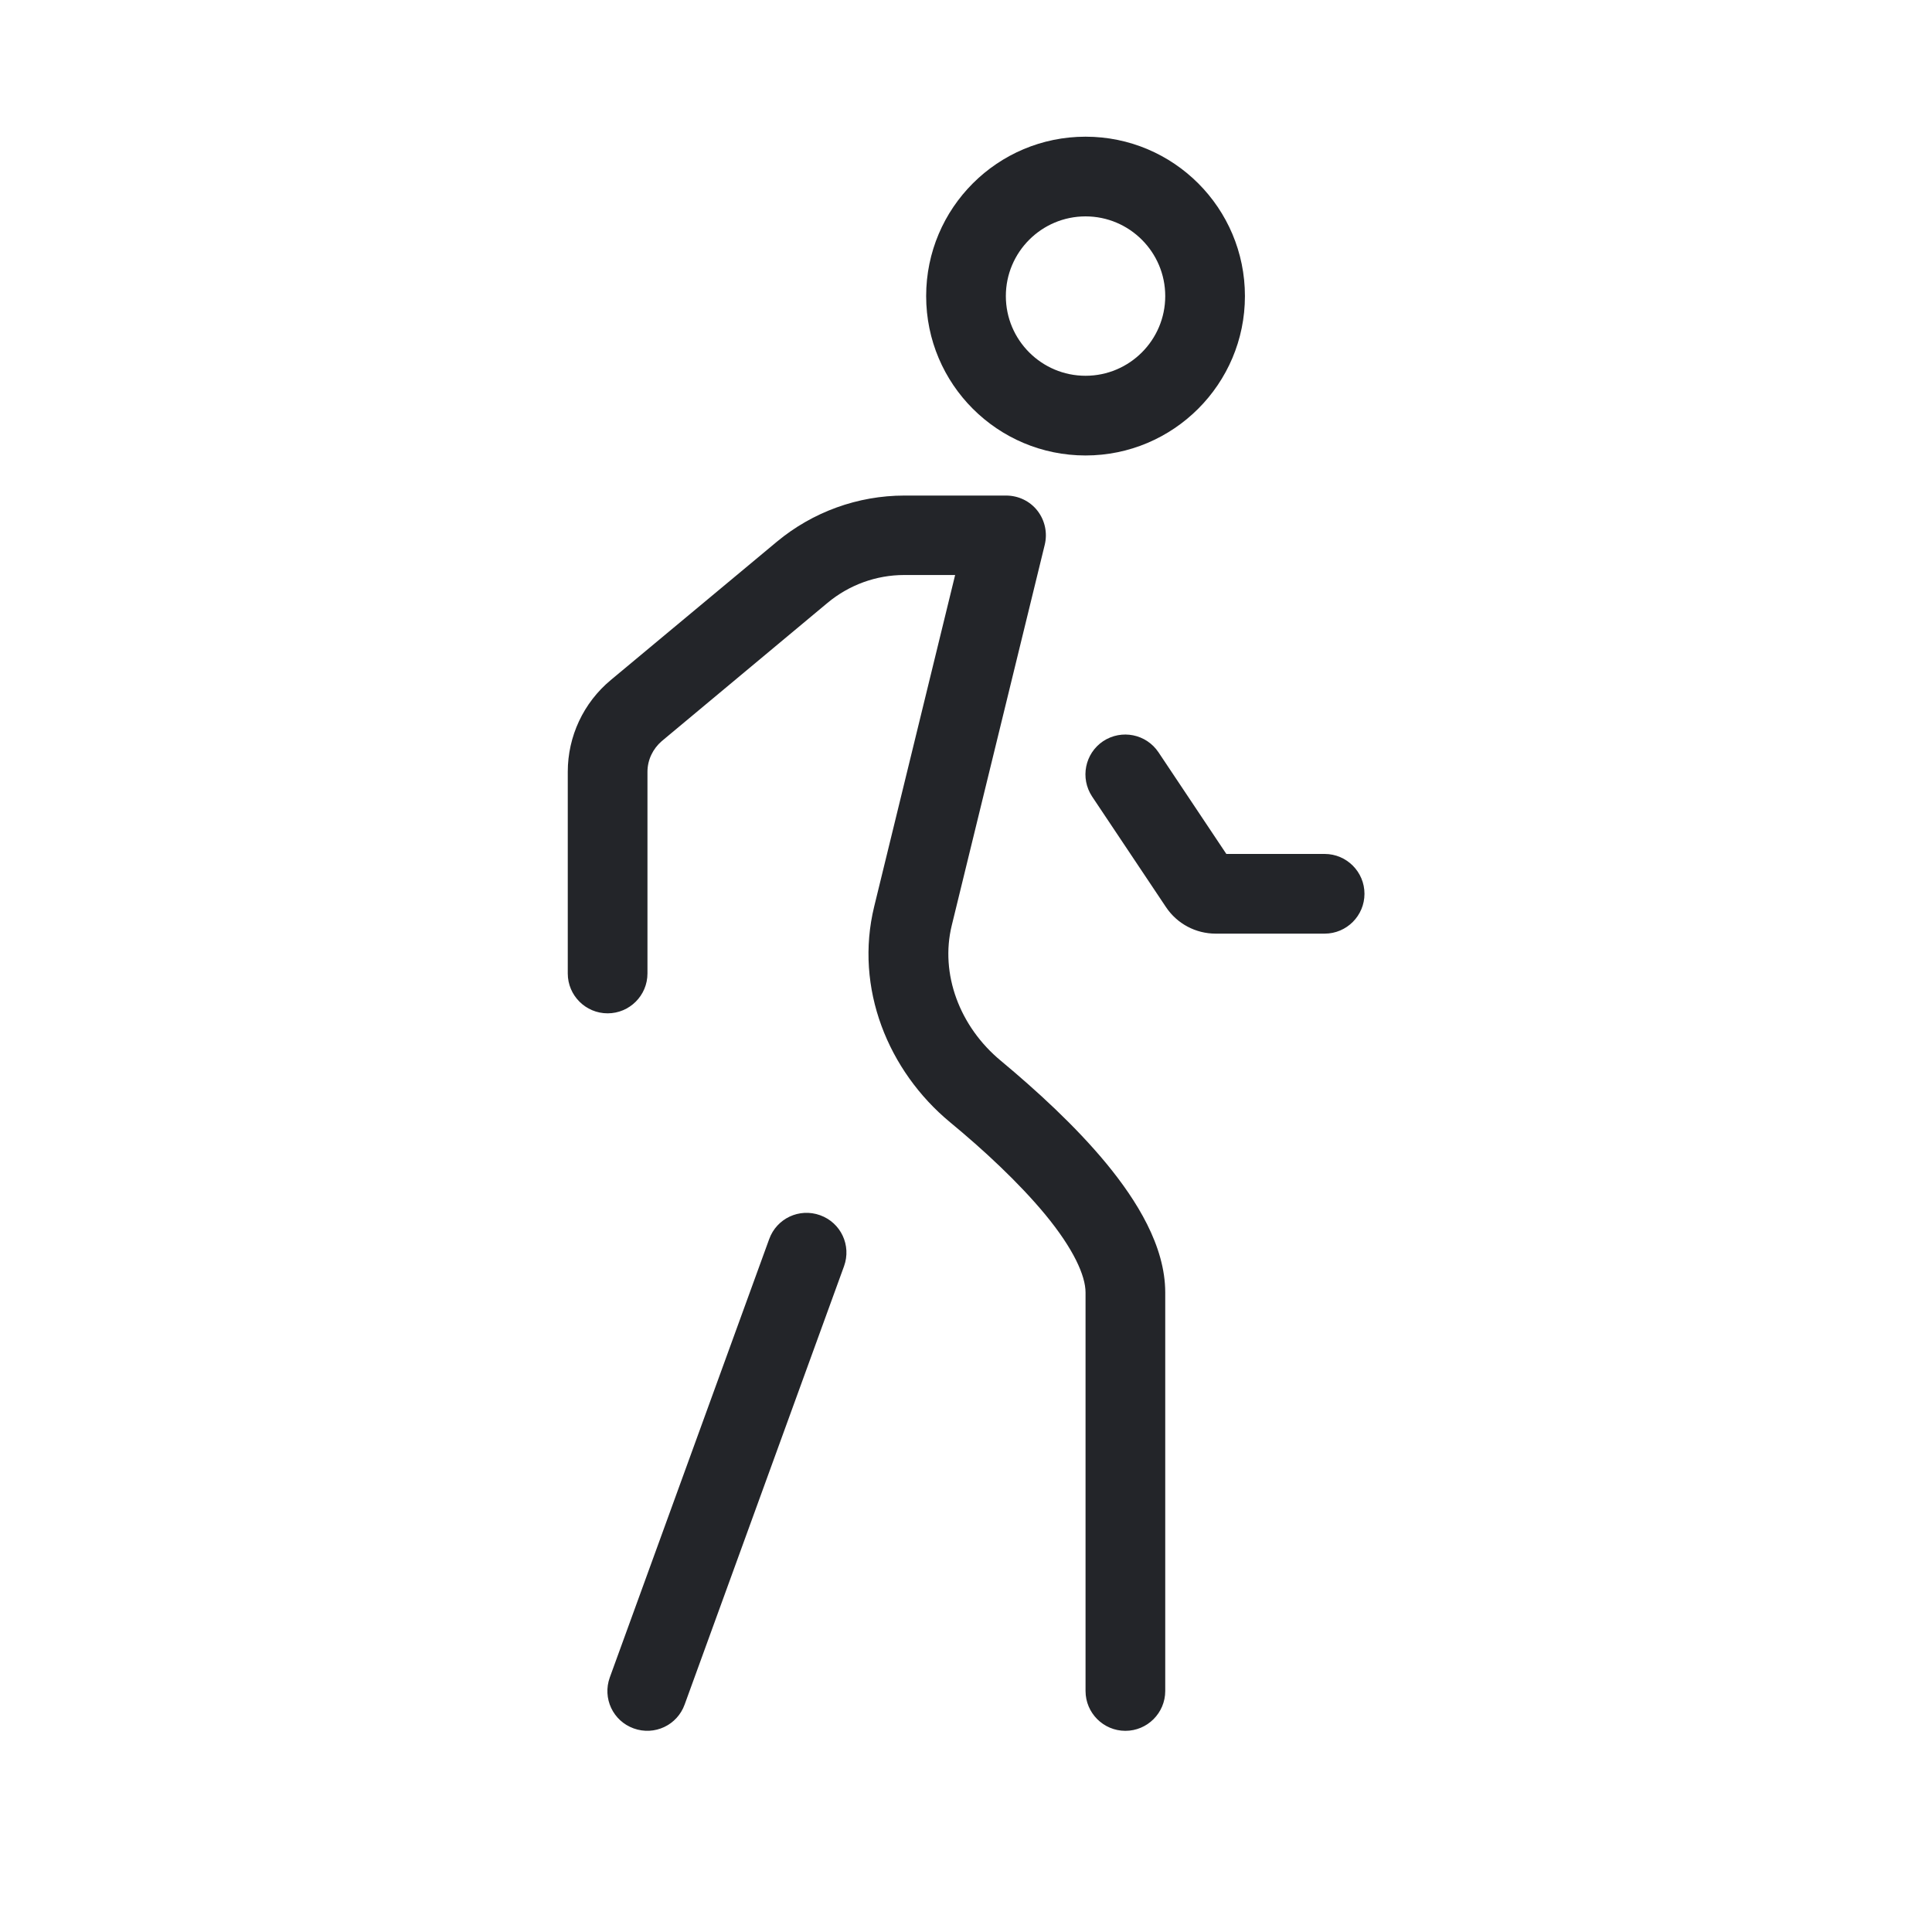
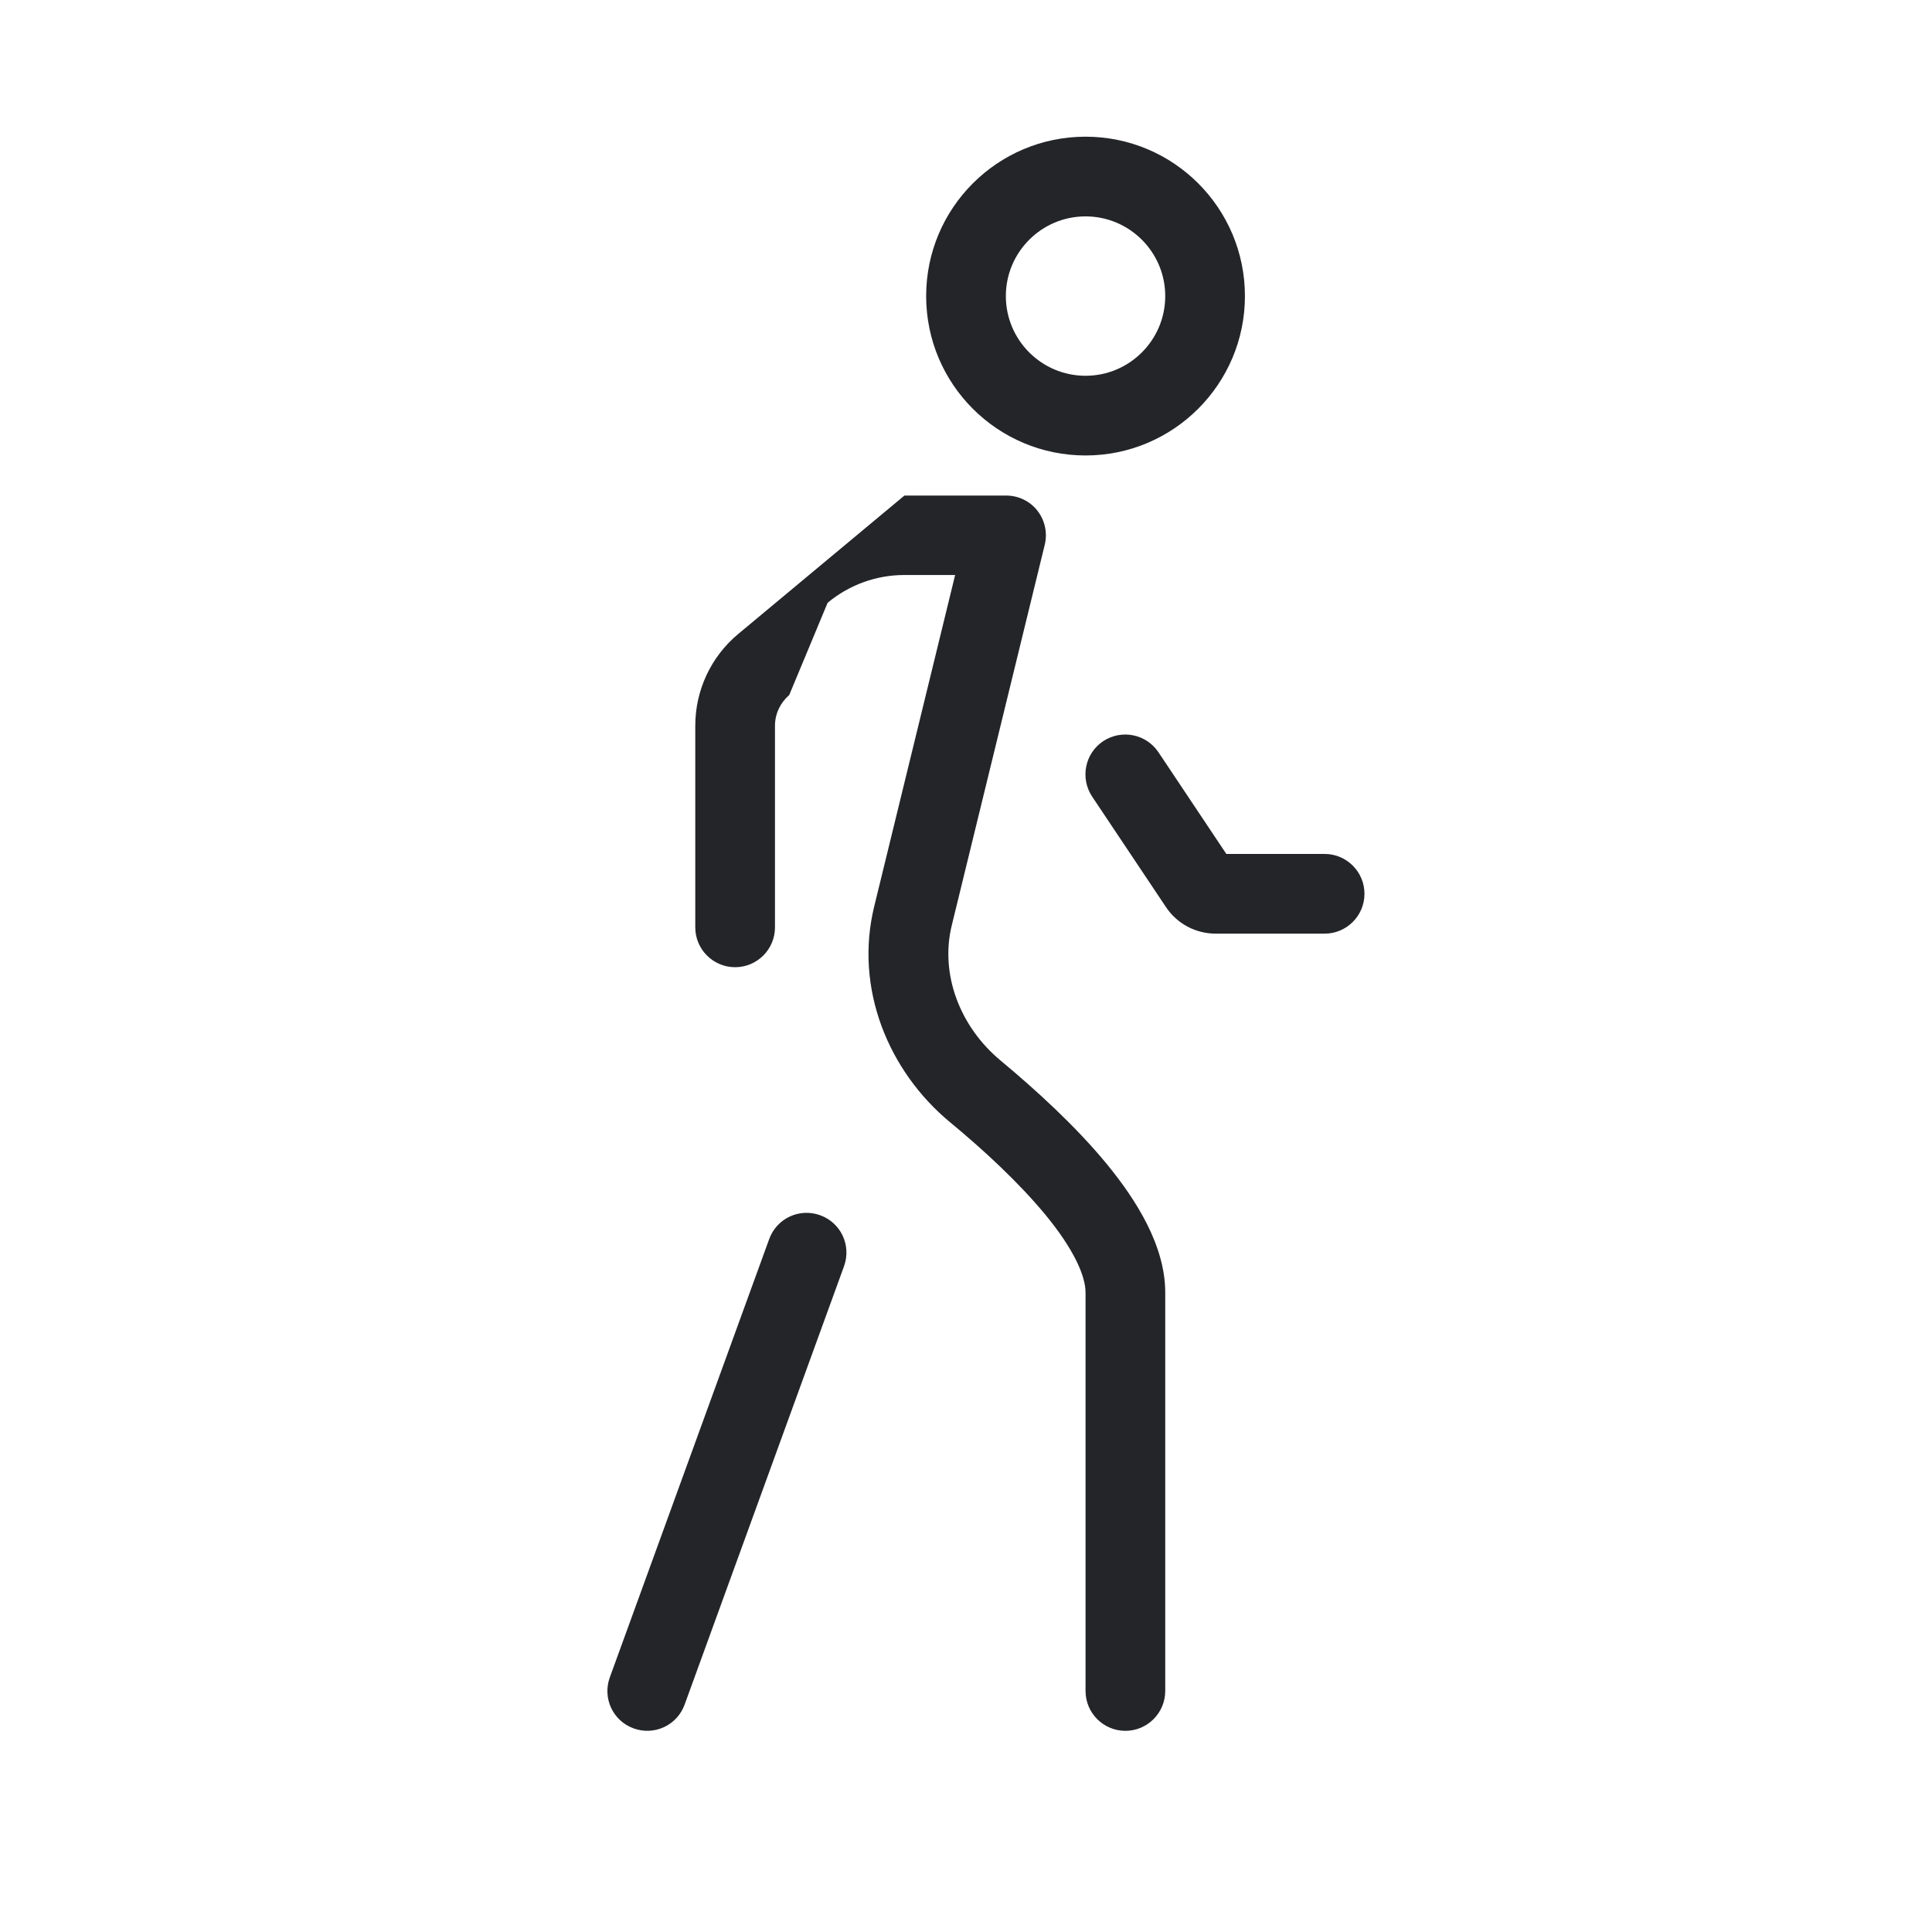
<svg xmlns="http://www.w3.org/2000/svg" version="1.1" id="Layer_1" x="0px" y="0px" viewBox="0 0 80 80" style="enable-background:new 0 0 80 80;" xml:space="preserve">
  <style type="text/css">
	.st0{fill-rule:evenodd;clip-rule:evenodd;fill:#232529;}
</style>
-   <path class="st0" d="M44.95,8.96c-1.82,0-3.3,1.48-3.3,3.3s1.48,3.3,3.3,3.3c1.82,0,3.3-1.48,3.3-3.3S46.77,8.96,44.95,8.96z   M38.35,12.26c0-3.65,2.96-6.6,6.6-6.6c3.65,0,6.6,2.96,6.6,6.6s-2.96,6.6-6.6,6.6C41.31,18.86,38.35,15.91,38.35,12.26z   M34.27,24.96c0.89-0.74,2.01-1.15,3.17-1.15h2.11L36.2,37.53c-0.83,3.39,0.58,6.82,3.14,8.94c1.37,1.13,2.83,2.48,3.94,3.82  c1.17,1.42,1.67,2.53,1.67,3.23v16.5c0,0.91,0.74,1.65,1.65,1.65c0.91,0,1.65-0.74,1.65-1.65v-16.5c0-1.93-1.19-3.82-2.42-5.32  c-1.3-1.58-2.94-3.07-4.38-4.27c-1.72-1.42-2.53-3.61-2.04-5.61l3.85-15.76c0.12-0.49,0.01-1.01-0.3-1.41  c-0.31-0.4-0.79-0.63-1.3-0.63h-4.21c-1.93,0-3.8,0.68-5.28,1.91l-6.88,5.73c-1.13,0.94-1.78,2.33-1.78,3.8v8.35  c0,0.91,0.74,1.65,1.65,1.65c0.91,0,1.65-0.74,1.65-1.65v-8.35c0-0.49,0.22-0.95,0.59-1.27L34.27,24.96z M34.95,52.43  c0.31-0.86-0.13-1.8-0.99-2.11c-0.86-0.31-1.8,0.13-2.11,0.99l-6.6,18.15c-0.31,0.86,0.13,1.8,0.99,2.11  c0.86,0.31,1.8-0.13,2.11-0.99L34.95,52.43z M47.97,31.15c-0.51-0.76-1.53-0.96-2.29-0.46c-0.76,0.51-0.96,1.53-0.46,2.29l3.06,4.58  c0.46,0.69,1.23,1.1,2.06,1.1h4.51c0.91,0,1.65-0.74,1.65-1.65s-0.74-1.65-1.65-1.65h-4.07L47.97,31.15z" />
+   <path class="st0" d="M44.95,8.96c-1.82,0-3.3,1.48-3.3,3.3s1.48,3.3,3.3,3.3c1.82,0,3.3-1.48,3.3-3.3S46.77,8.96,44.95,8.96z   M38.35,12.26c0-3.65,2.96-6.6,6.6-6.6c3.65,0,6.6,2.96,6.6,6.6s-2.96,6.6-6.6,6.6C41.31,18.86,38.35,15.91,38.35,12.26z   M34.27,24.96c0.89-0.74,2.01-1.15,3.17-1.15h2.11L36.2,37.53c-0.83,3.39,0.58,6.82,3.14,8.94c1.37,1.13,2.83,2.48,3.94,3.82  c1.17,1.42,1.67,2.53,1.67,3.23v16.5c0,0.91,0.74,1.65,1.65,1.65c0.91,0,1.65-0.74,1.65-1.65v-16.5c0-1.93-1.19-3.82-2.42-5.32  c-1.3-1.58-2.94-3.07-4.38-4.27c-1.72-1.42-2.53-3.61-2.04-5.61l3.85-15.76c0.12-0.49,0.01-1.01-0.3-1.41  c-0.31-0.4-0.79-0.63-1.3-0.63h-4.21l-6.88,5.73c-1.13,0.94-1.78,2.33-1.78,3.8v8.35  c0,0.91,0.74,1.65,1.65,1.65c0.91,0,1.65-0.74,1.65-1.65v-8.35c0-0.49,0.22-0.95,0.59-1.27L34.27,24.96z M34.95,52.43  c0.31-0.86-0.13-1.8-0.99-2.11c-0.86-0.31-1.8,0.13-2.11,0.99l-6.6,18.15c-0.31,0.86,0.13,1.8,0.99,2.11  c0.86,0.31,1.8-0.13,2.11-0.99L34.95,52.43z M47.97,31.15c-0.51-0.76-1.53-0.96-2.29-0.46c-0.76,0.51-0.96,1.53-0.46,2.29l3.06,4.58  c0.46,0.69,1.23,1.1,2.06,1.1h4.51c0.91,0,1.65-0.74,1.65-1.65s-0.74-1.65-1.65-1.65h-4.07L47.97,31.15z" />
</svg>